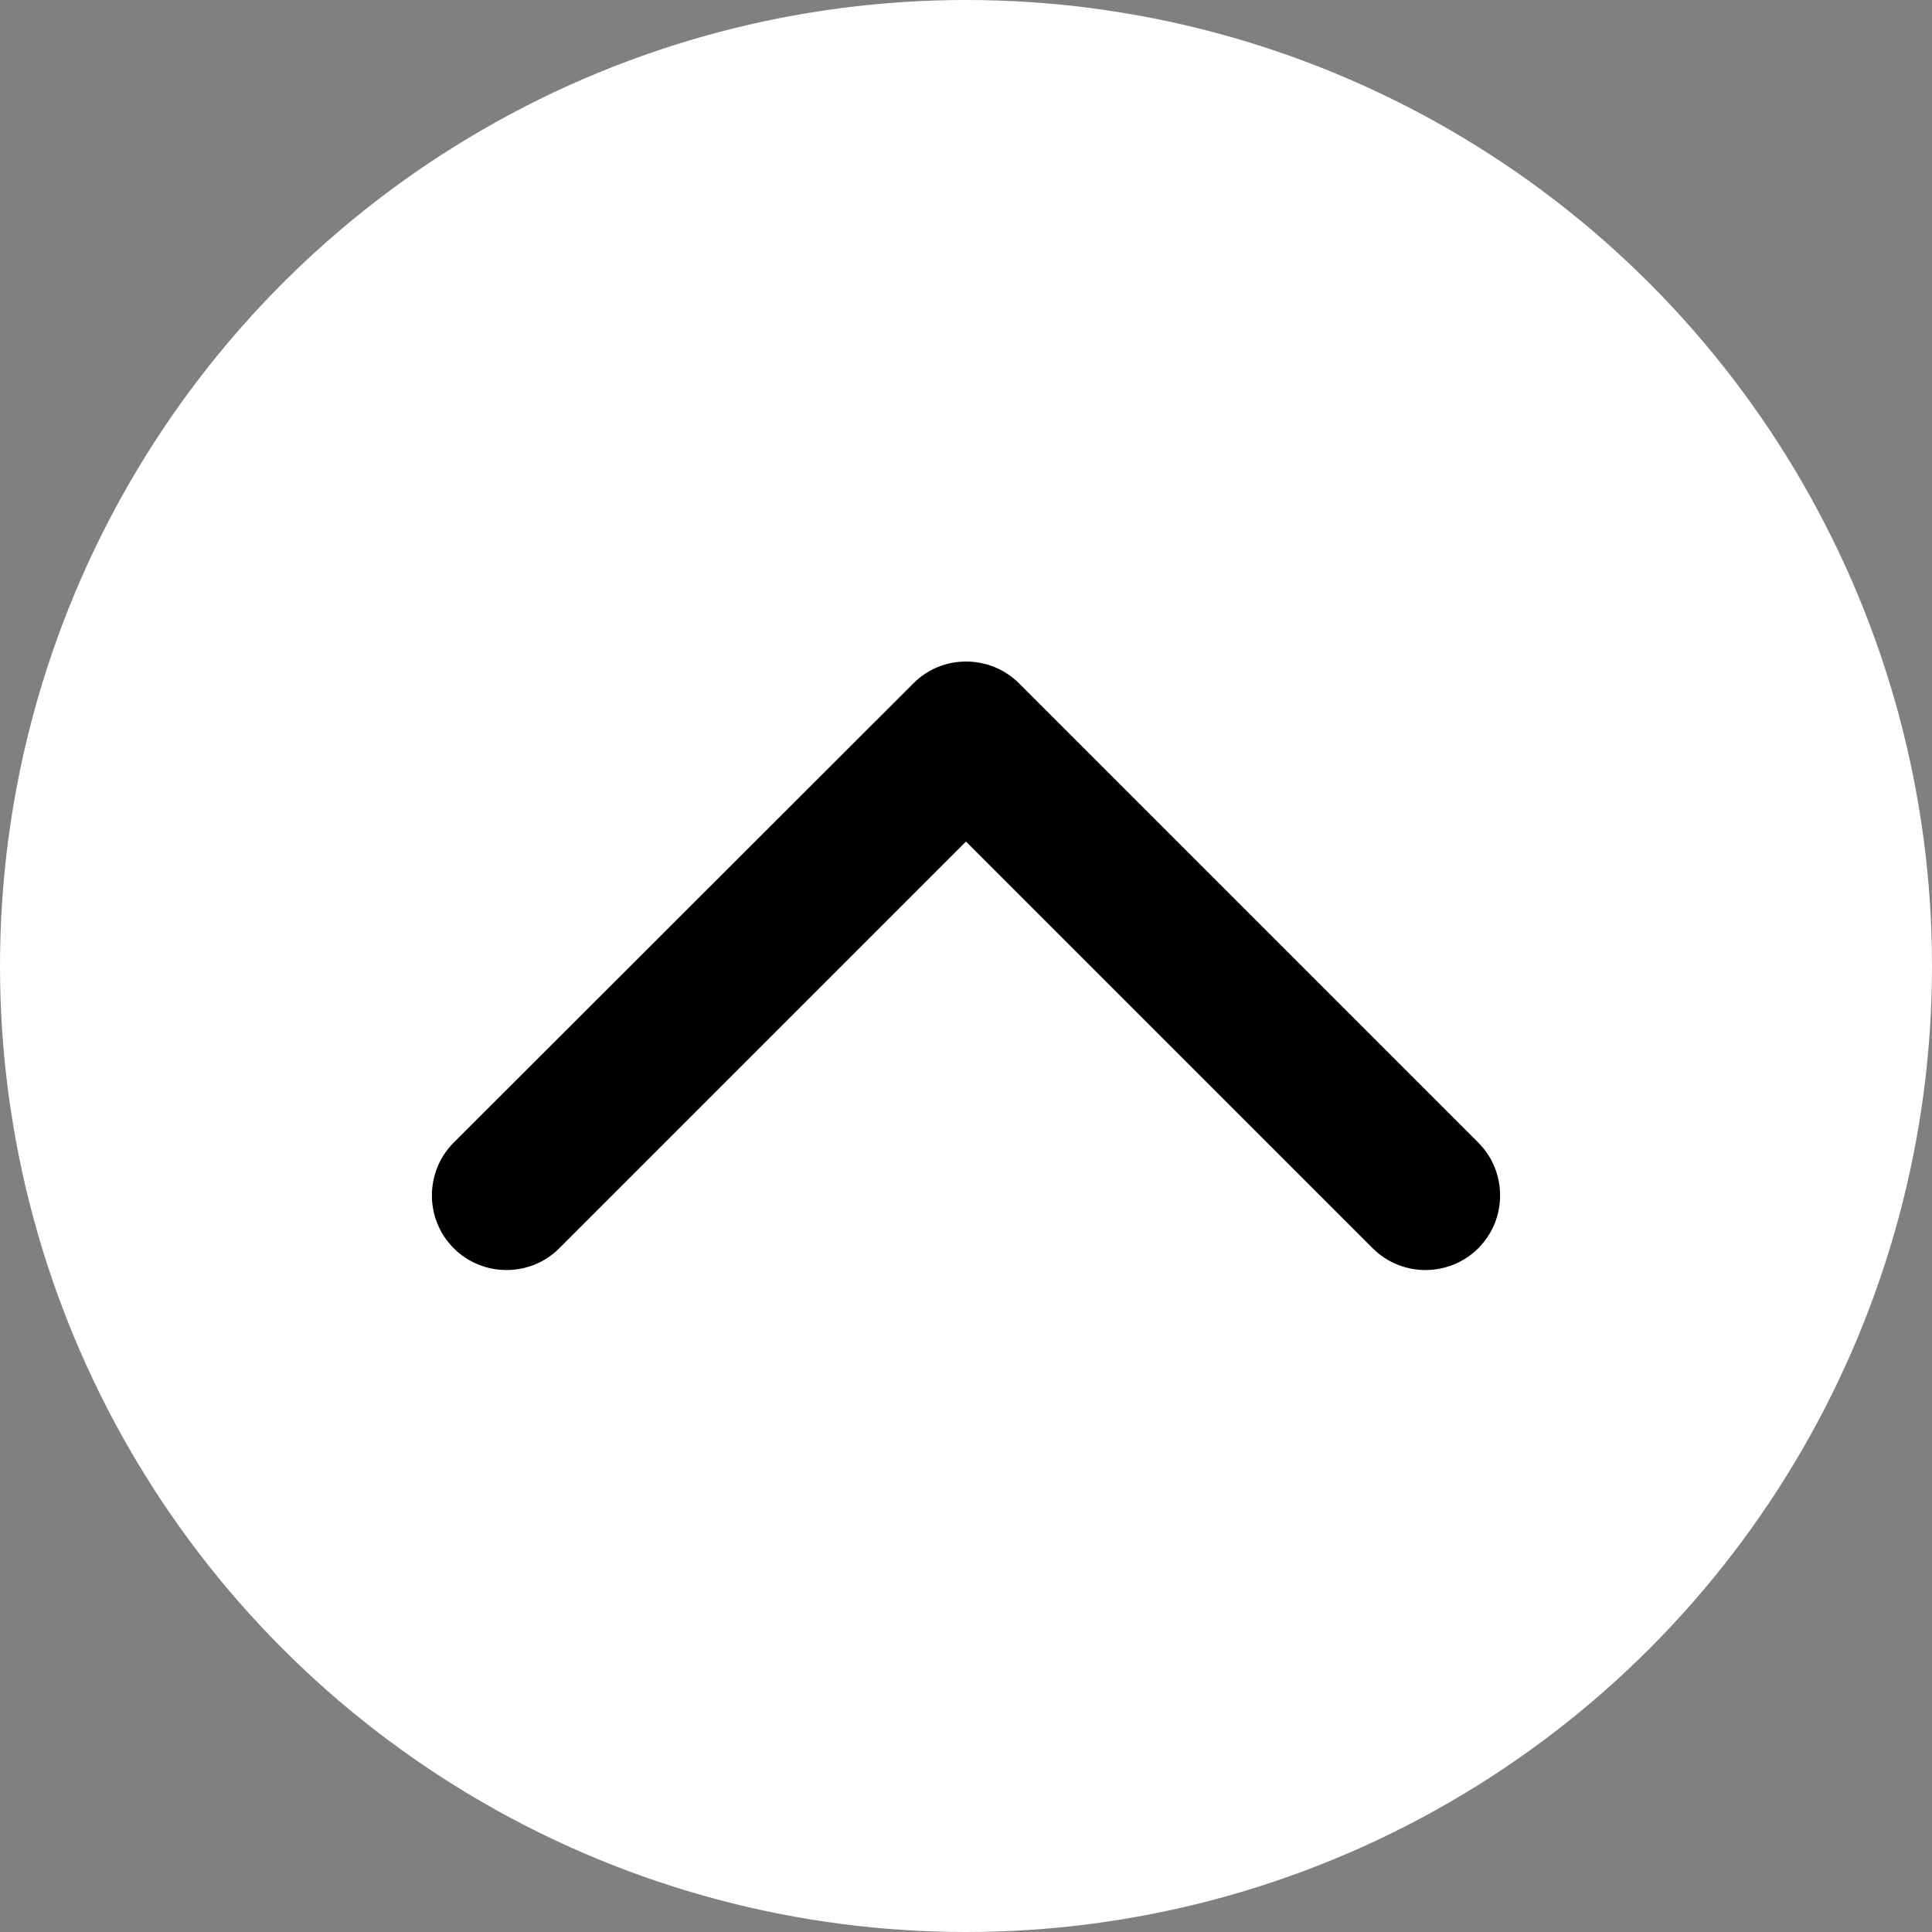
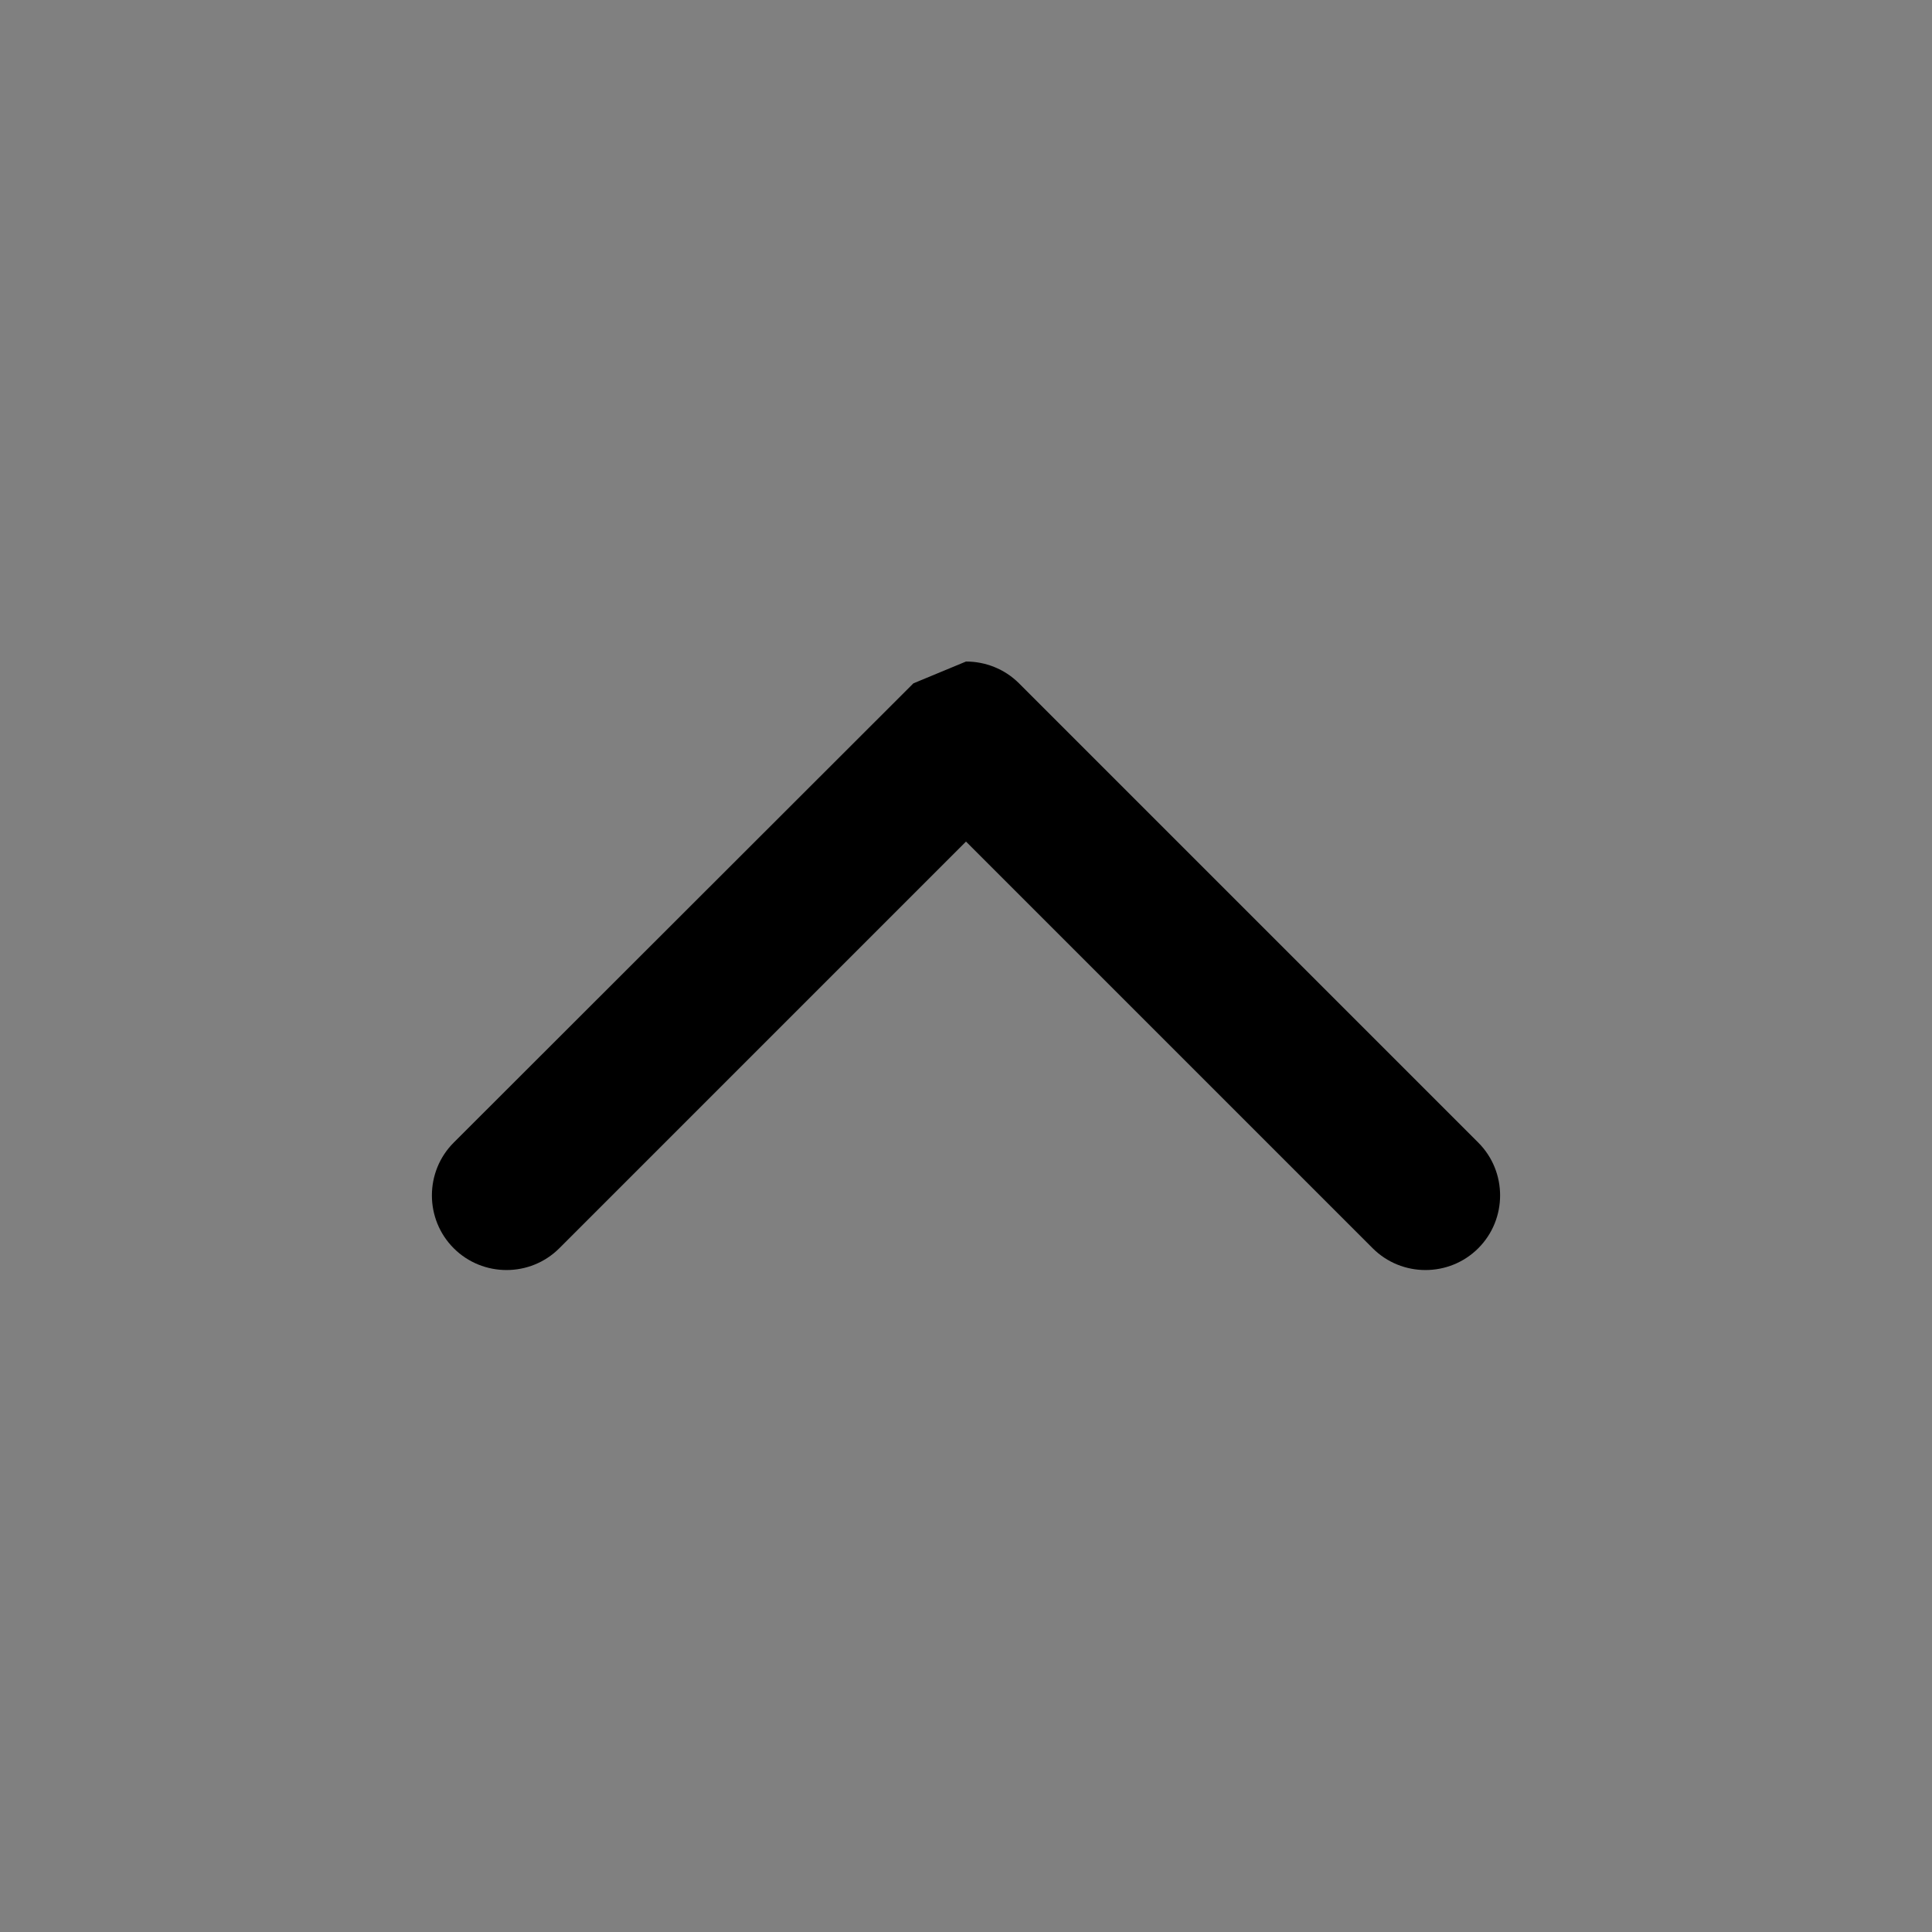
<svg xmlns="http://www.w3.org/2000/svg" version="1.1" id="Capa_1" x="0px" y="0px" viewBox="-253 55.2 451.8 451.8" style="enable-background:new -253 55.2 451.8 451.8;" xml:space="preserve">
  <rect x="-253" y="55.2" width="451.8" height="451.8" fill="#808080" stroke="none" />
  <style type="text/css">
	.st0{fill:#FFFFFF;}
</style>
-   <circle class="st0" cx="-27.1" cy="281.1" r="225.9" />
  <g>
-     <path d="M-27.1,209.9c4.5,0,9,1.7,12.4,5.1L92.7,322.4c6.8,6.8,6.8,17.9,0,24.7c-6.8,6.8-17.9,6.8-24.7,0l-95.1-95.1l-95.1,95.1   c-6.8,6.8-17.9,6.8-24.7,0c-6.8-6.8-6.8-17.9,0-24.7L-39.4,215C-36,211.6-31.6,209.9-27.1,209.9z" />
+     <path d="M-27.1,209.9c4.5,0,9,1.7,12.4,5.1L92.7,322.4c6.8,6.8,6.8,17.9,0,24.7c-6.8,6.8-17.9,6.8-24.7,0l-95.1-95.1l-95.1,95.1   c-6.8,6.8-17.9,6.8-24.7,0c-6.8-6.8-6.8-17.9,0-24.7L-39.4,215z" />
  </g>
</svg>